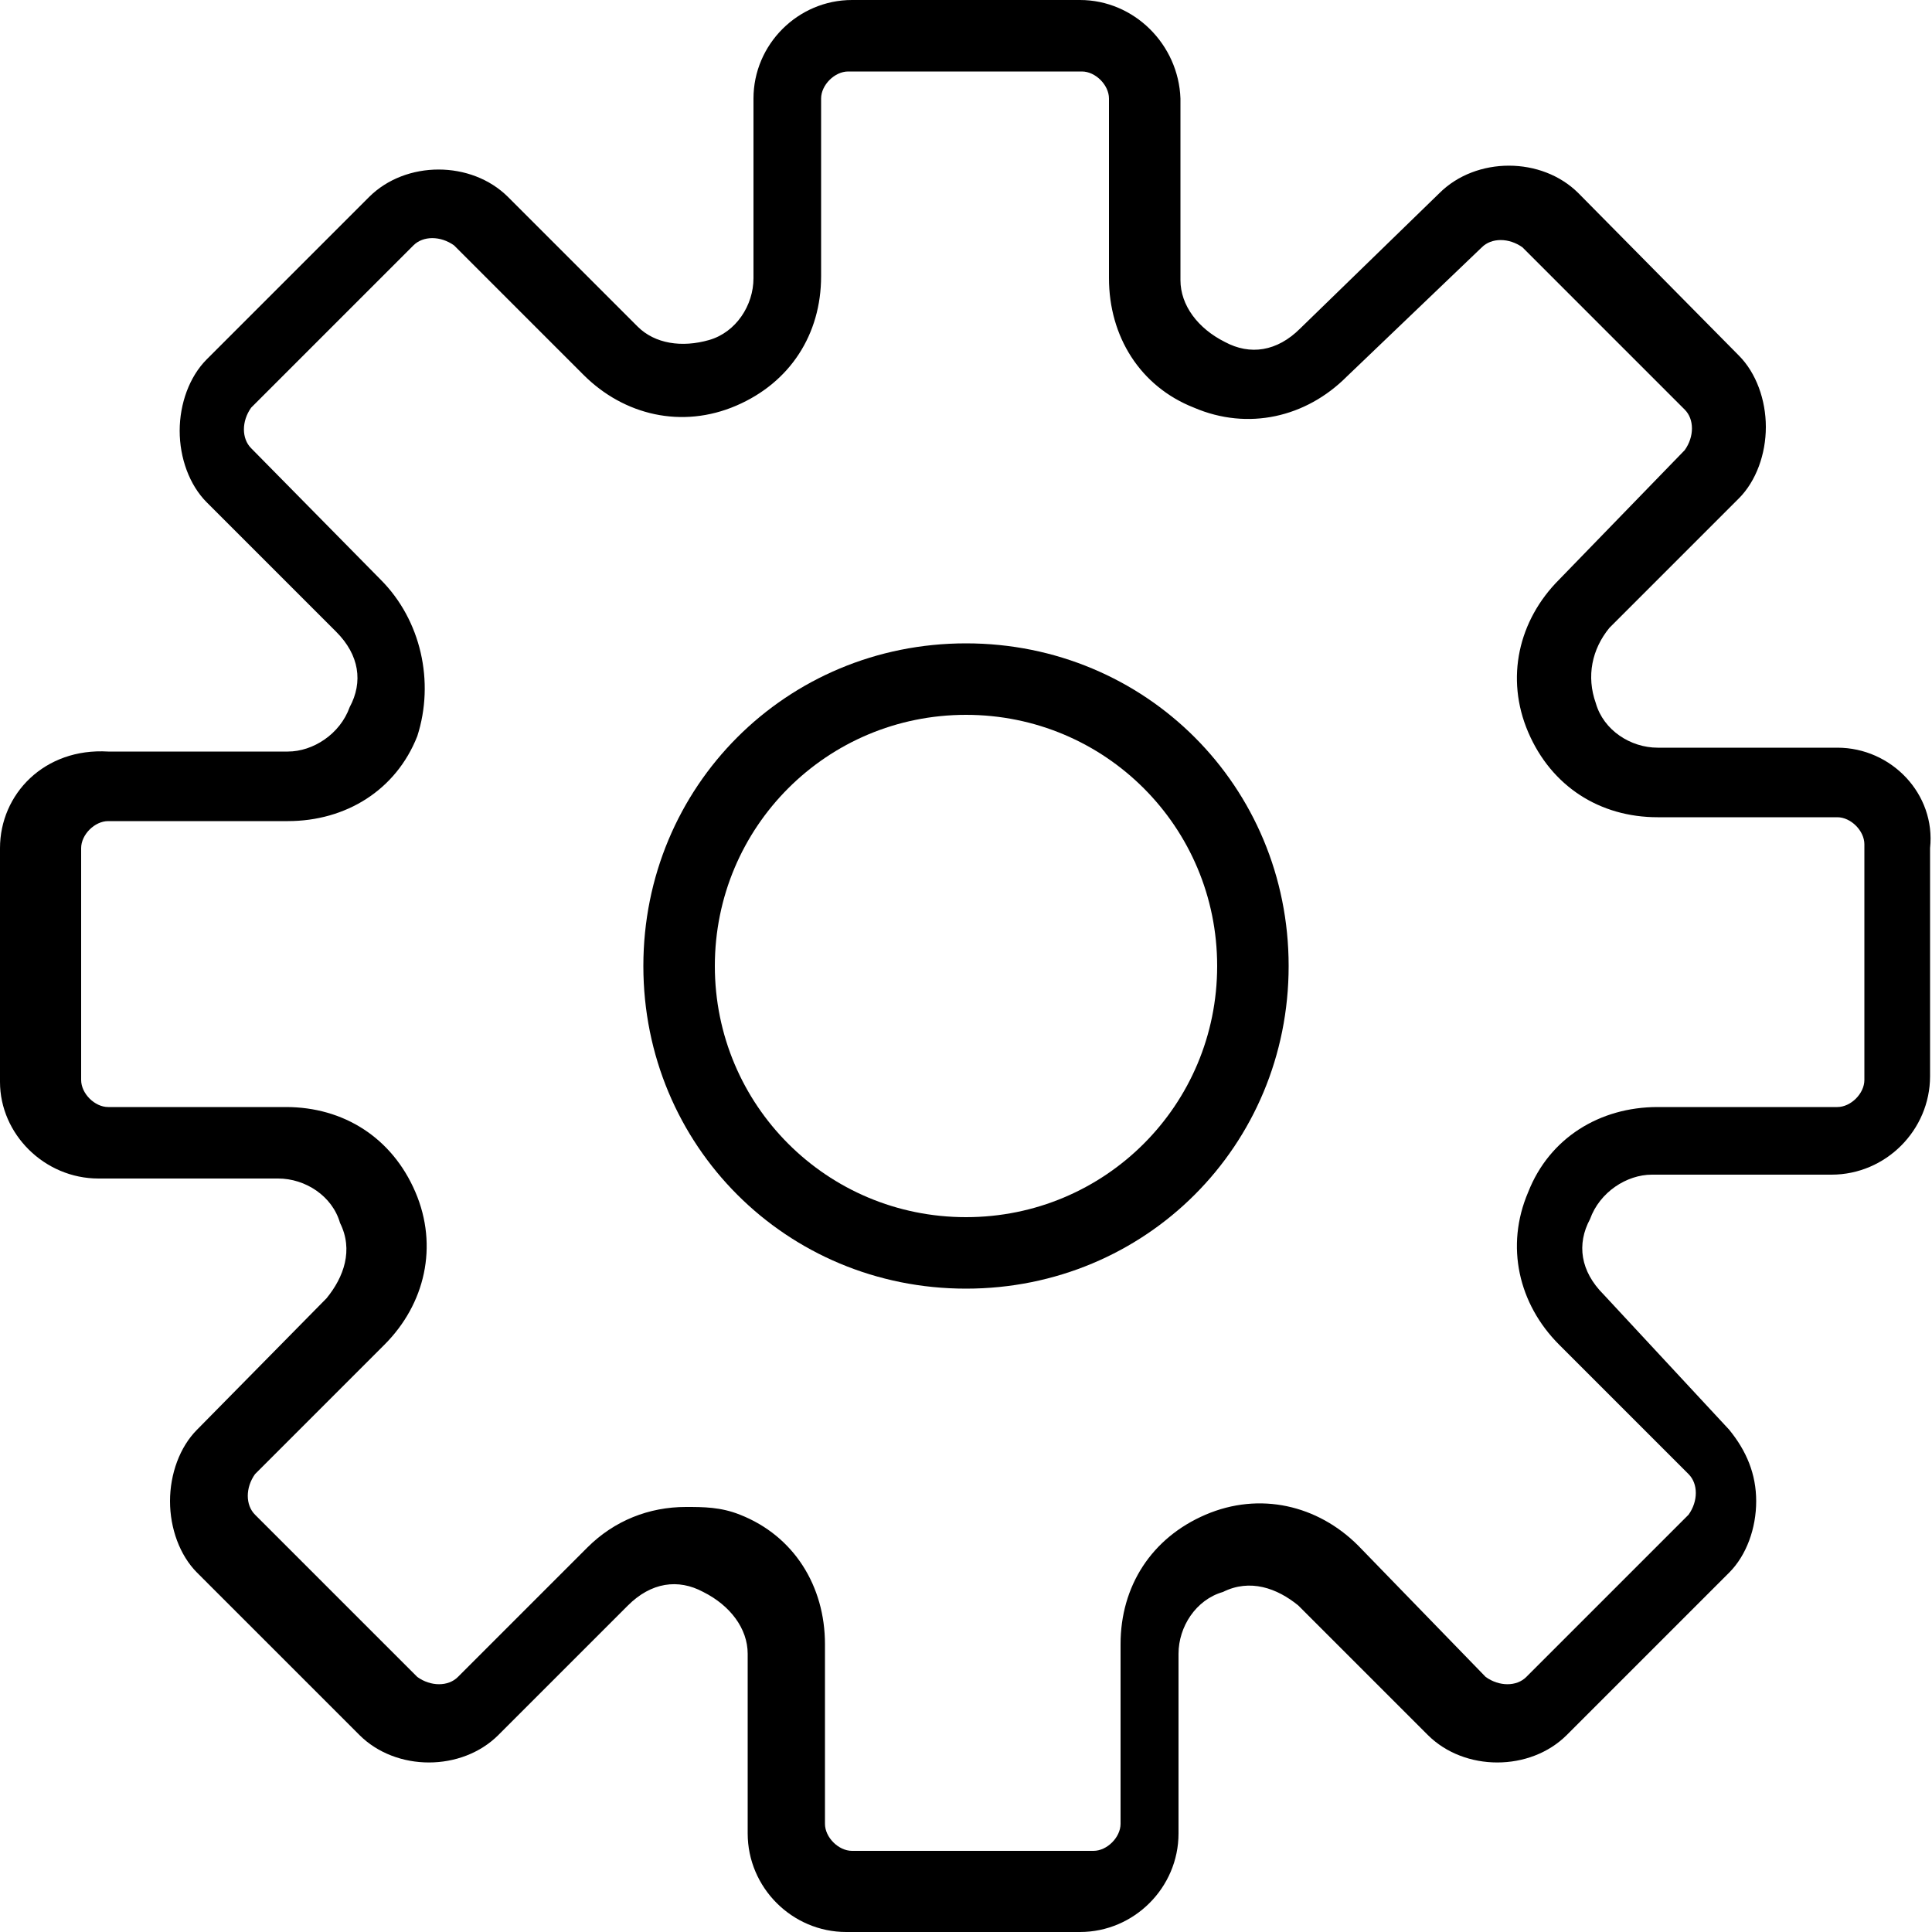
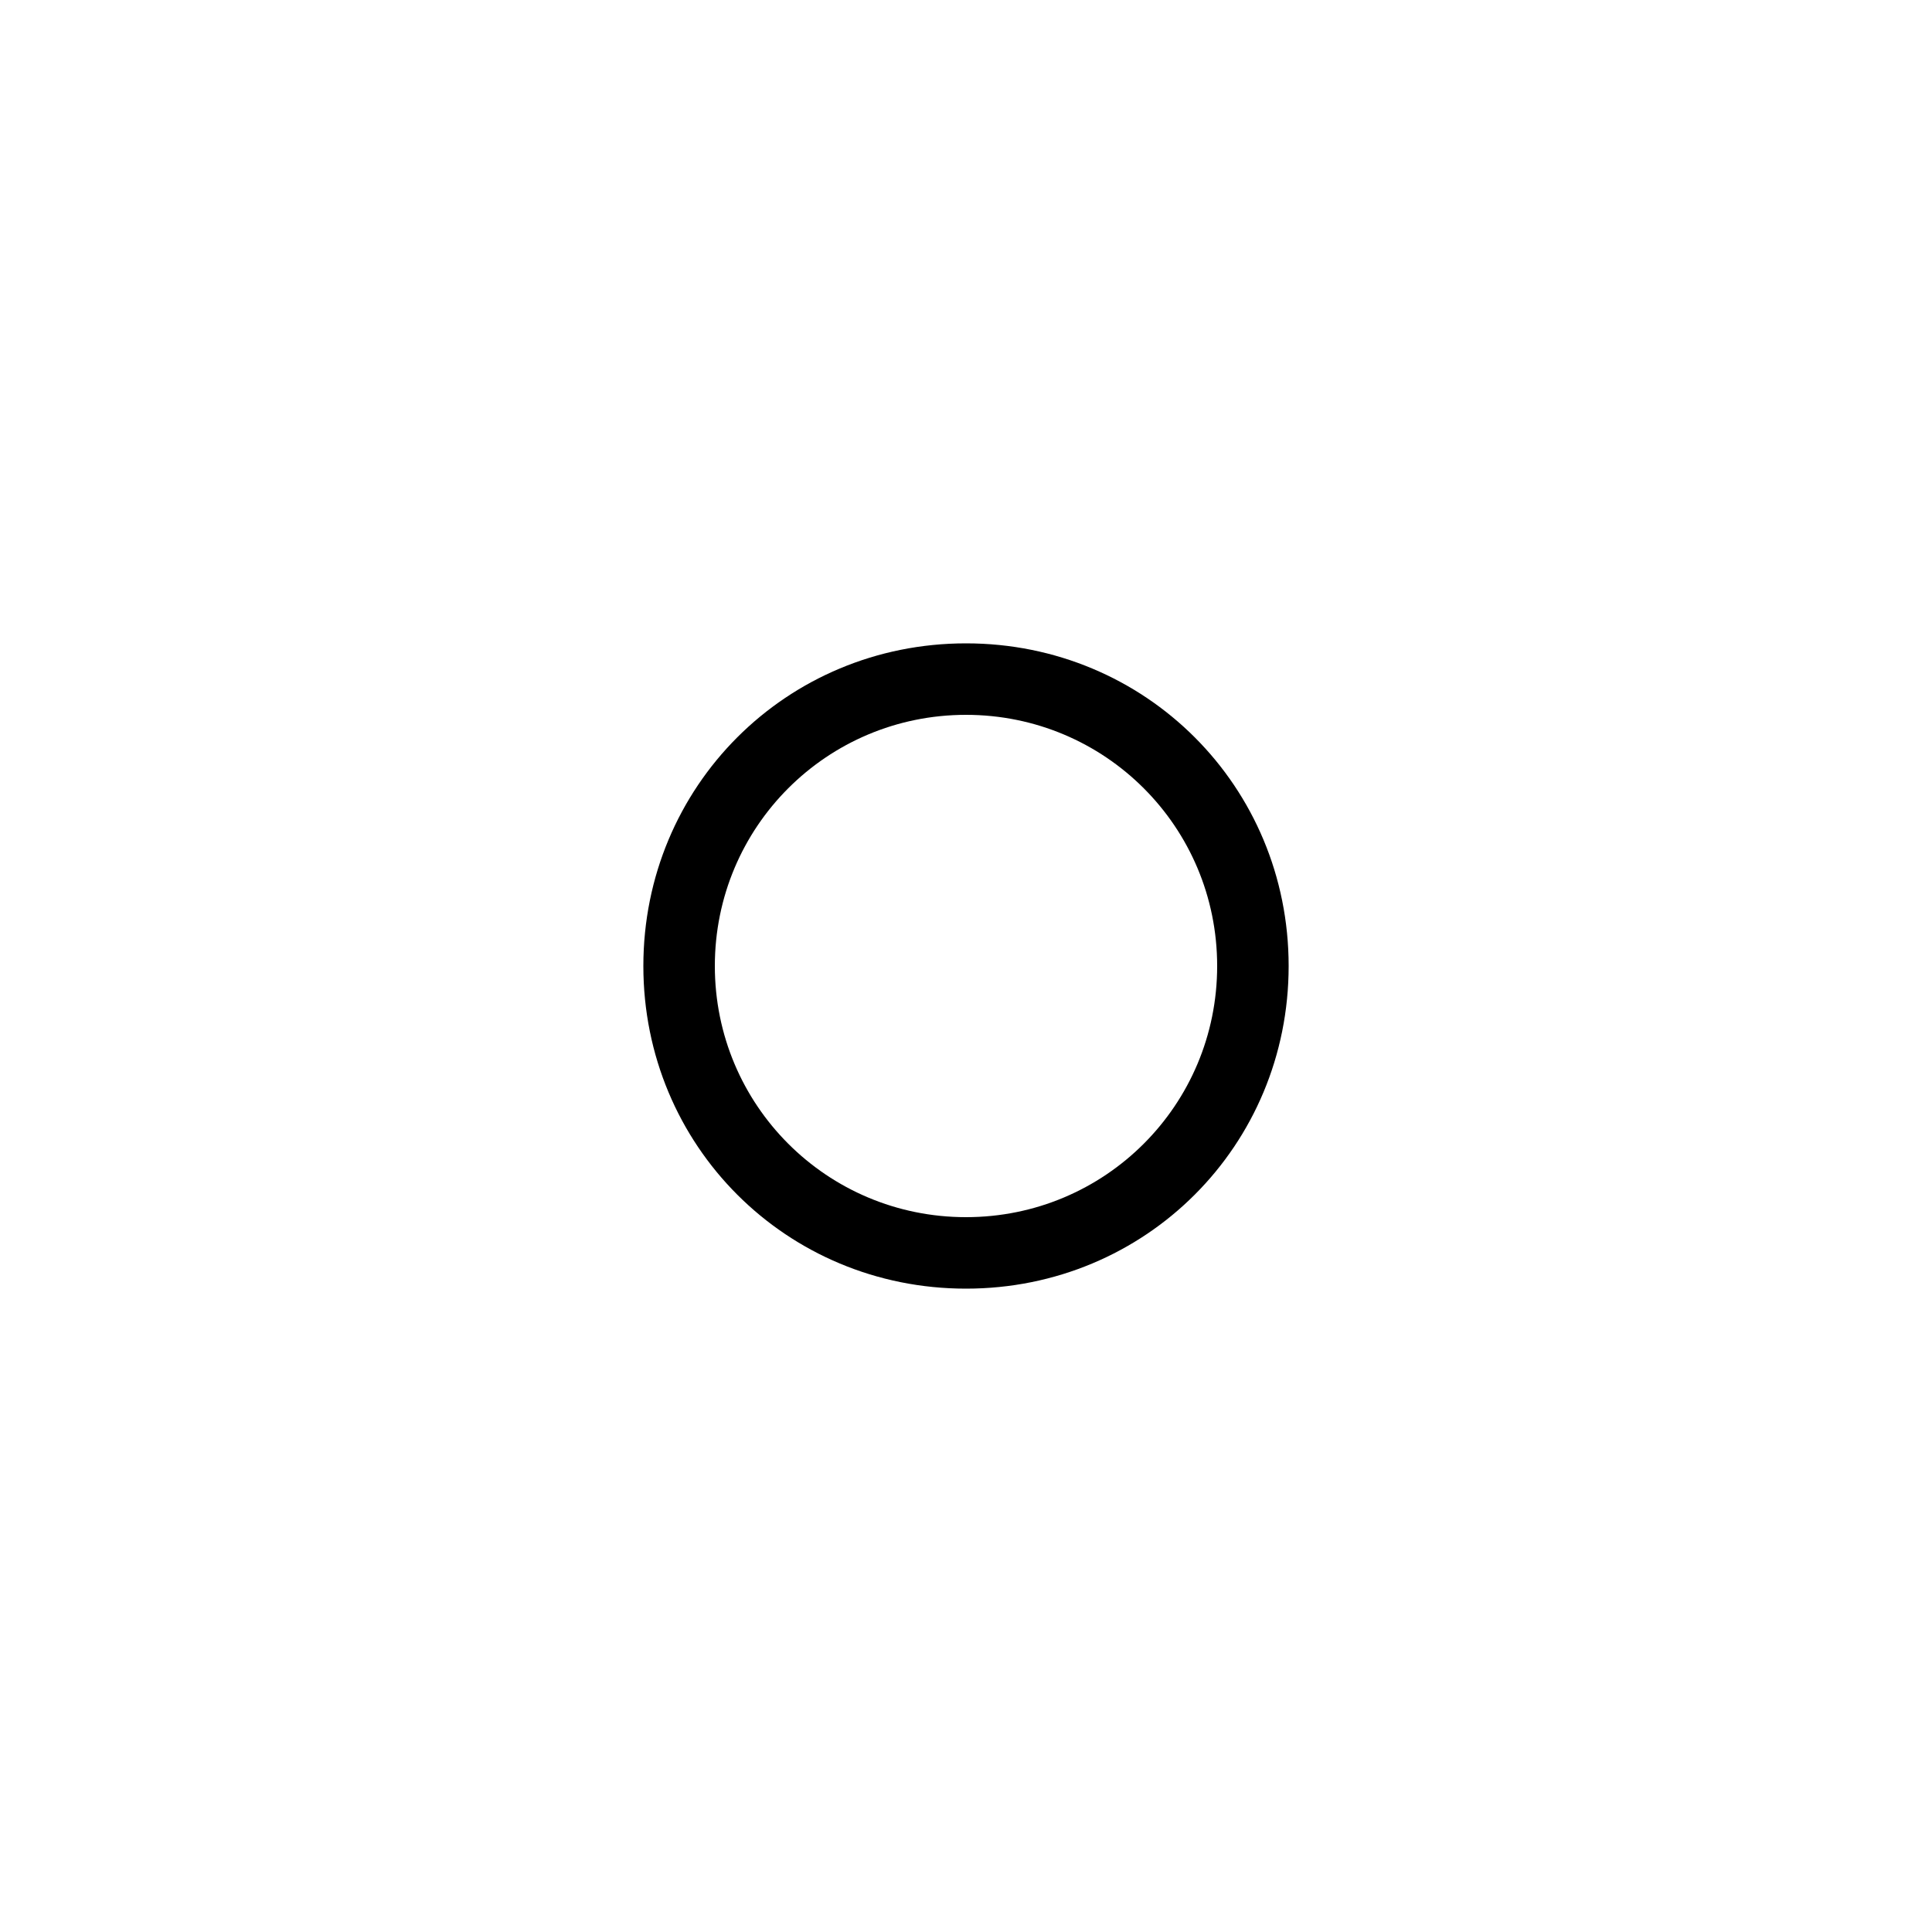
<svg xmlns="http://www.w3.org/2000/svg" version="1.1" id="レイヤー_1" x="0px" y="0px" width="100px" height="100px" viewBox="0 0 100 100" style="enable-background:new 0 0 100 100;" xml:space="preserve">
-   <path d="M95.1,38.7h-9.3c-1.4,0-2.8-0.9-3.2-2.3c-0.5-1.4-0.2-2.8,0.7-3.9l6.7-6.7c0.9-0.9,1.4-2.3,1.4-3.7c0-1.4-0.5-2.8-1.4-3.7  L81.7,10c-1.9-1.9-5.3-1.9-7.2,0l-7.2,7c-1.2,1.2-2.6,1.4-3.9,0.7c-1.4-0.7-2.3-1.9-2.3-3.2V5.1C61,2.3,58.7,0,55.9,0H44.1  C41.3,0,39,2.3,39,5.1v9.3c0,1.4-0.9,2.8-2.3,3.2s-2.8,0.2-3.7-0.7l-6.7-6.7c-1.9-1.9-5.3-1.9-7.2,0l-8.4,8.4  c-0.9,0.9-1.4,2.3-1.4,3.7c0,1.4,0.5,2.8,1.4,3.7l6.7,6.7c1.2,1.2,1.4,2.6,0.7,3.9c-0.5,1.4-1.9,2.3-3.2,2.3H5.6  C2.3,38.7,0,41.1,0,43.9v12.1C0,58.7,2.3,61,5.1,61h9.3c1.4,0,2.8,0.9,3.2,2.3c0.7,1.4,0.2,2.8-0.7,3.9L10.2,74  c-0.9,0.9-1.4,2.3-1.4,3.7c0,1.4,0.5,2.8,1.4,3.7l8.4,8.4c1.9,1.9,5.3,1.9,7.2,0l6.7-6.7c1.2-1.2,2.6-1.4,3.9-0.7  c1.4,0.7,2.3,1.9,2.3,3.2v9.3c0,2.8,2.3,5.1,5.1,5.1h12.1c2.8,0,5.1-2.3,5.1-5.1v-9.3c0-1.4,0.9-2.8,2.3-3.2  c1.4-0.7,2.8-0.2,3.9,0.7l6.7,6.7c1.9,1.9,5.3,1.9,7.2,0l8.4-8.4c0.9-0.9,1.4-2.3,1.4-3.7s-0.5-2.6-1.4-3.7l-6.5-7  c-1.2-1.2-1.4-2.6-0.7-3.9c0.5-1.4,1.9-2.3,3.2-2.3h9.3c2.8,0,5.1-2.3,5.1-5.1V43.9C100.2,41.1,97.9,38.7,95.1,38.7L95.1,38.7z   M96.5,55.9c0,0.7-0.7,1.4-1.4,1.4h-9.3c-3,0-5.6,1.6-6.7,4.4c-1.2,2.8-0.5,5.8,1.6,7.9l6.7,6.7c0.5,0.5,0.5,1.4,0,2.1l-8.4,8.4  c-0.5,0.5-1.4,0.5-2.1,0L70.3,80c-2.1-2.1-5.1-2.8-7.9-1.6c-2.8,1.2-4.4,3.7-4.4,6.7v9.3c0,0.7-0.7,1.4-1.4,1.4H44.1  c-0.7,0-1.4-0.7-1.4-1.4v-9.3c0-3-1.6-5.6-4.4-6.7C37.3,78,36.4,78,35.5,78c-1.9,0-3.7,0.7-5.1,2.1l-6.7,6.7c-0.5,0.5-1.4,0.5-2.1,0  l-8.4-8.4c-0.5-0.5-0.5-1.4,0-2.1l6.7-6.7c2.1-2.1,2.8-5.1,1.6-7.9c-1.2-2.8-3.7-4.4-6.7-4.4H5.6c-0.7,0-1.4-0.7-1.4-1.4V43.9  c0-0.7,0.7-1.4,1.4-1.4h9.3c3,0,5.6-1.6,6.7-4.4c0.9-2.8,0.2-6-1.9-8.1L13,23.2c-0.5-0.5-0.5-1.4,0-2.1l8.4-8.4  c0.5-0.5,1.4-0.5,2.1,0l6.7,6.7c2.1,2.1,5.1,2.8,7.9,1.6c2.8-1.2,4.4-3.7,4.4-6.7V5.1c0-0.7,0.7-1.4,1.4-1.4h12.1  c0.7,0,1.4,0.7,1.4,1.4v9.3c0,3,1.6,5.6,4.4,6.7c2.8,1.2,5.8,0.5,7.9-1.6l7-6.7c0.5-0.5,1.4-0.5,2.1,0l8.4,8.4  c0.5,0.5,0.5,1.4,0,2.1l-6.5,6.7c-2.1,2.1-2.8,5.1-1.6,7.9c1.2,2.8,3.7,4.4,6.7,4.4h9.3c0.7,0,1.4,0.7,1.4,1.4v12.3H96.5z" />
  <path d="M50,33.3c-9.3,0-16.7,7.4-16.7,16.7S40.7,66.7,50,66.7S66.7,59.3,66.7,50S59.3,33.3,50,33.3L50,33.3z M50,63  c-7.2,0-13-5.8-13-13c0-7.2,5.8-13,13-13s13,5.8,13,13S57.2,63,50,63L50,63z" />
</svg>